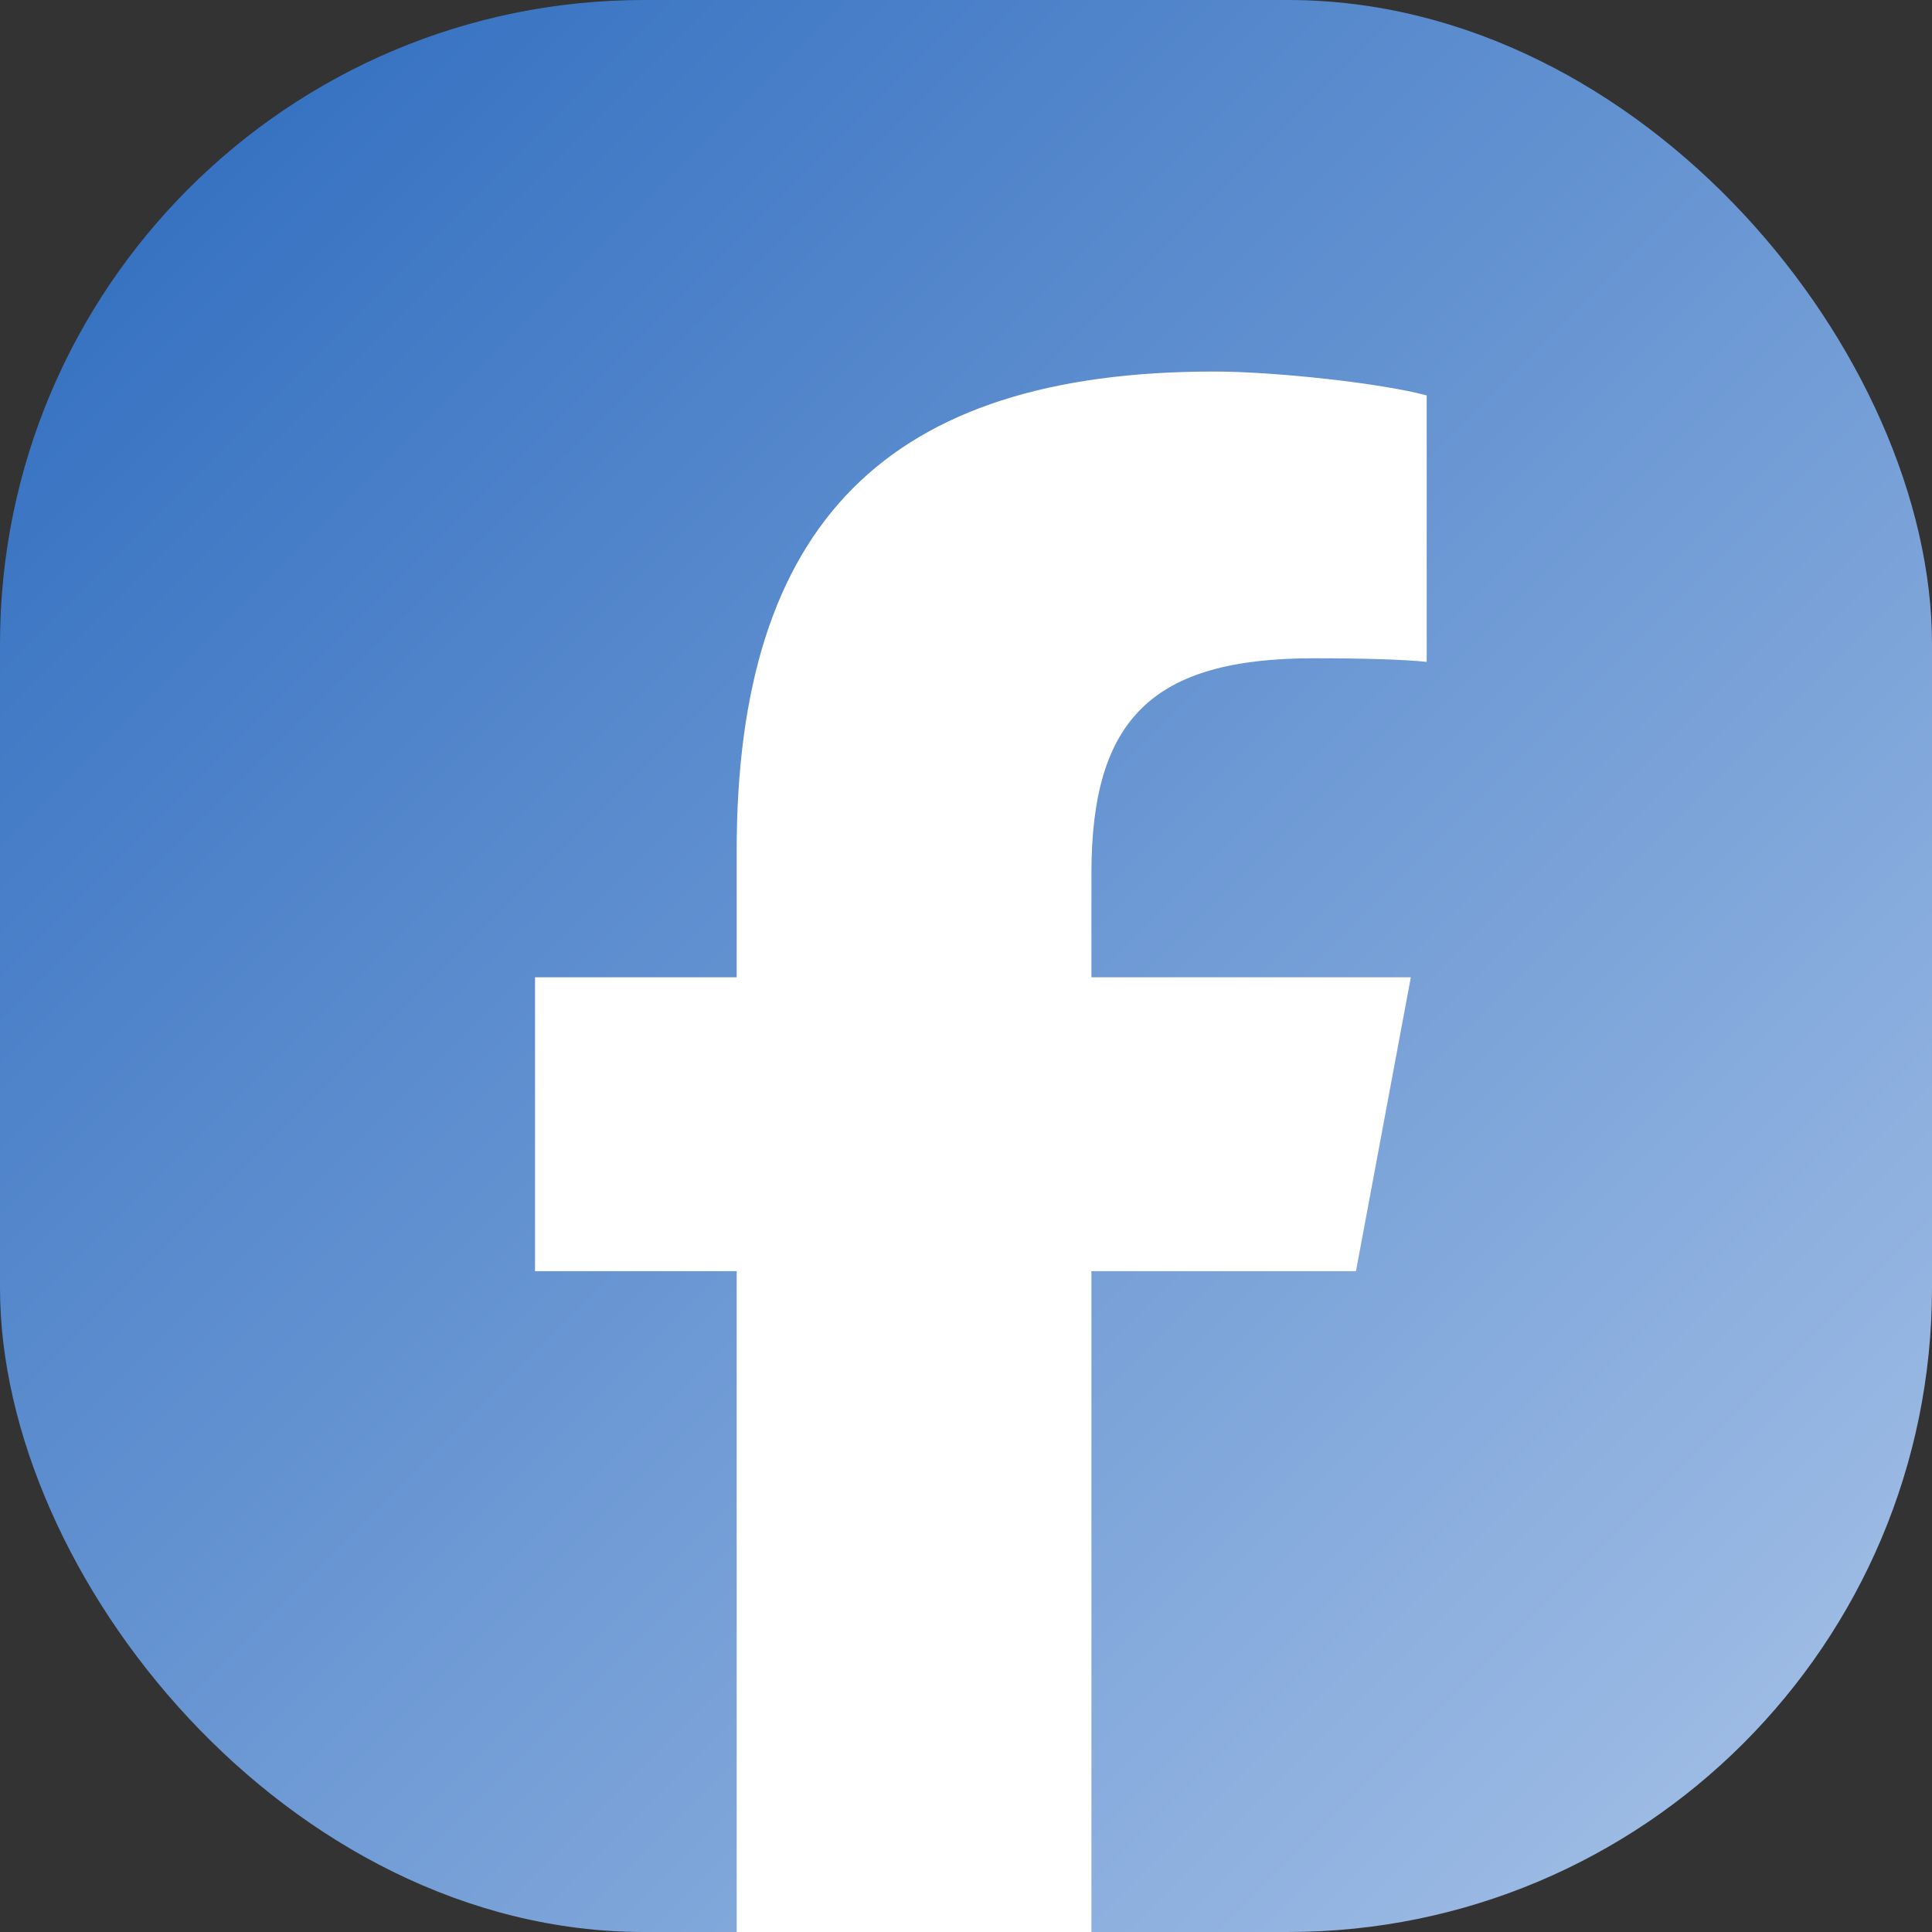
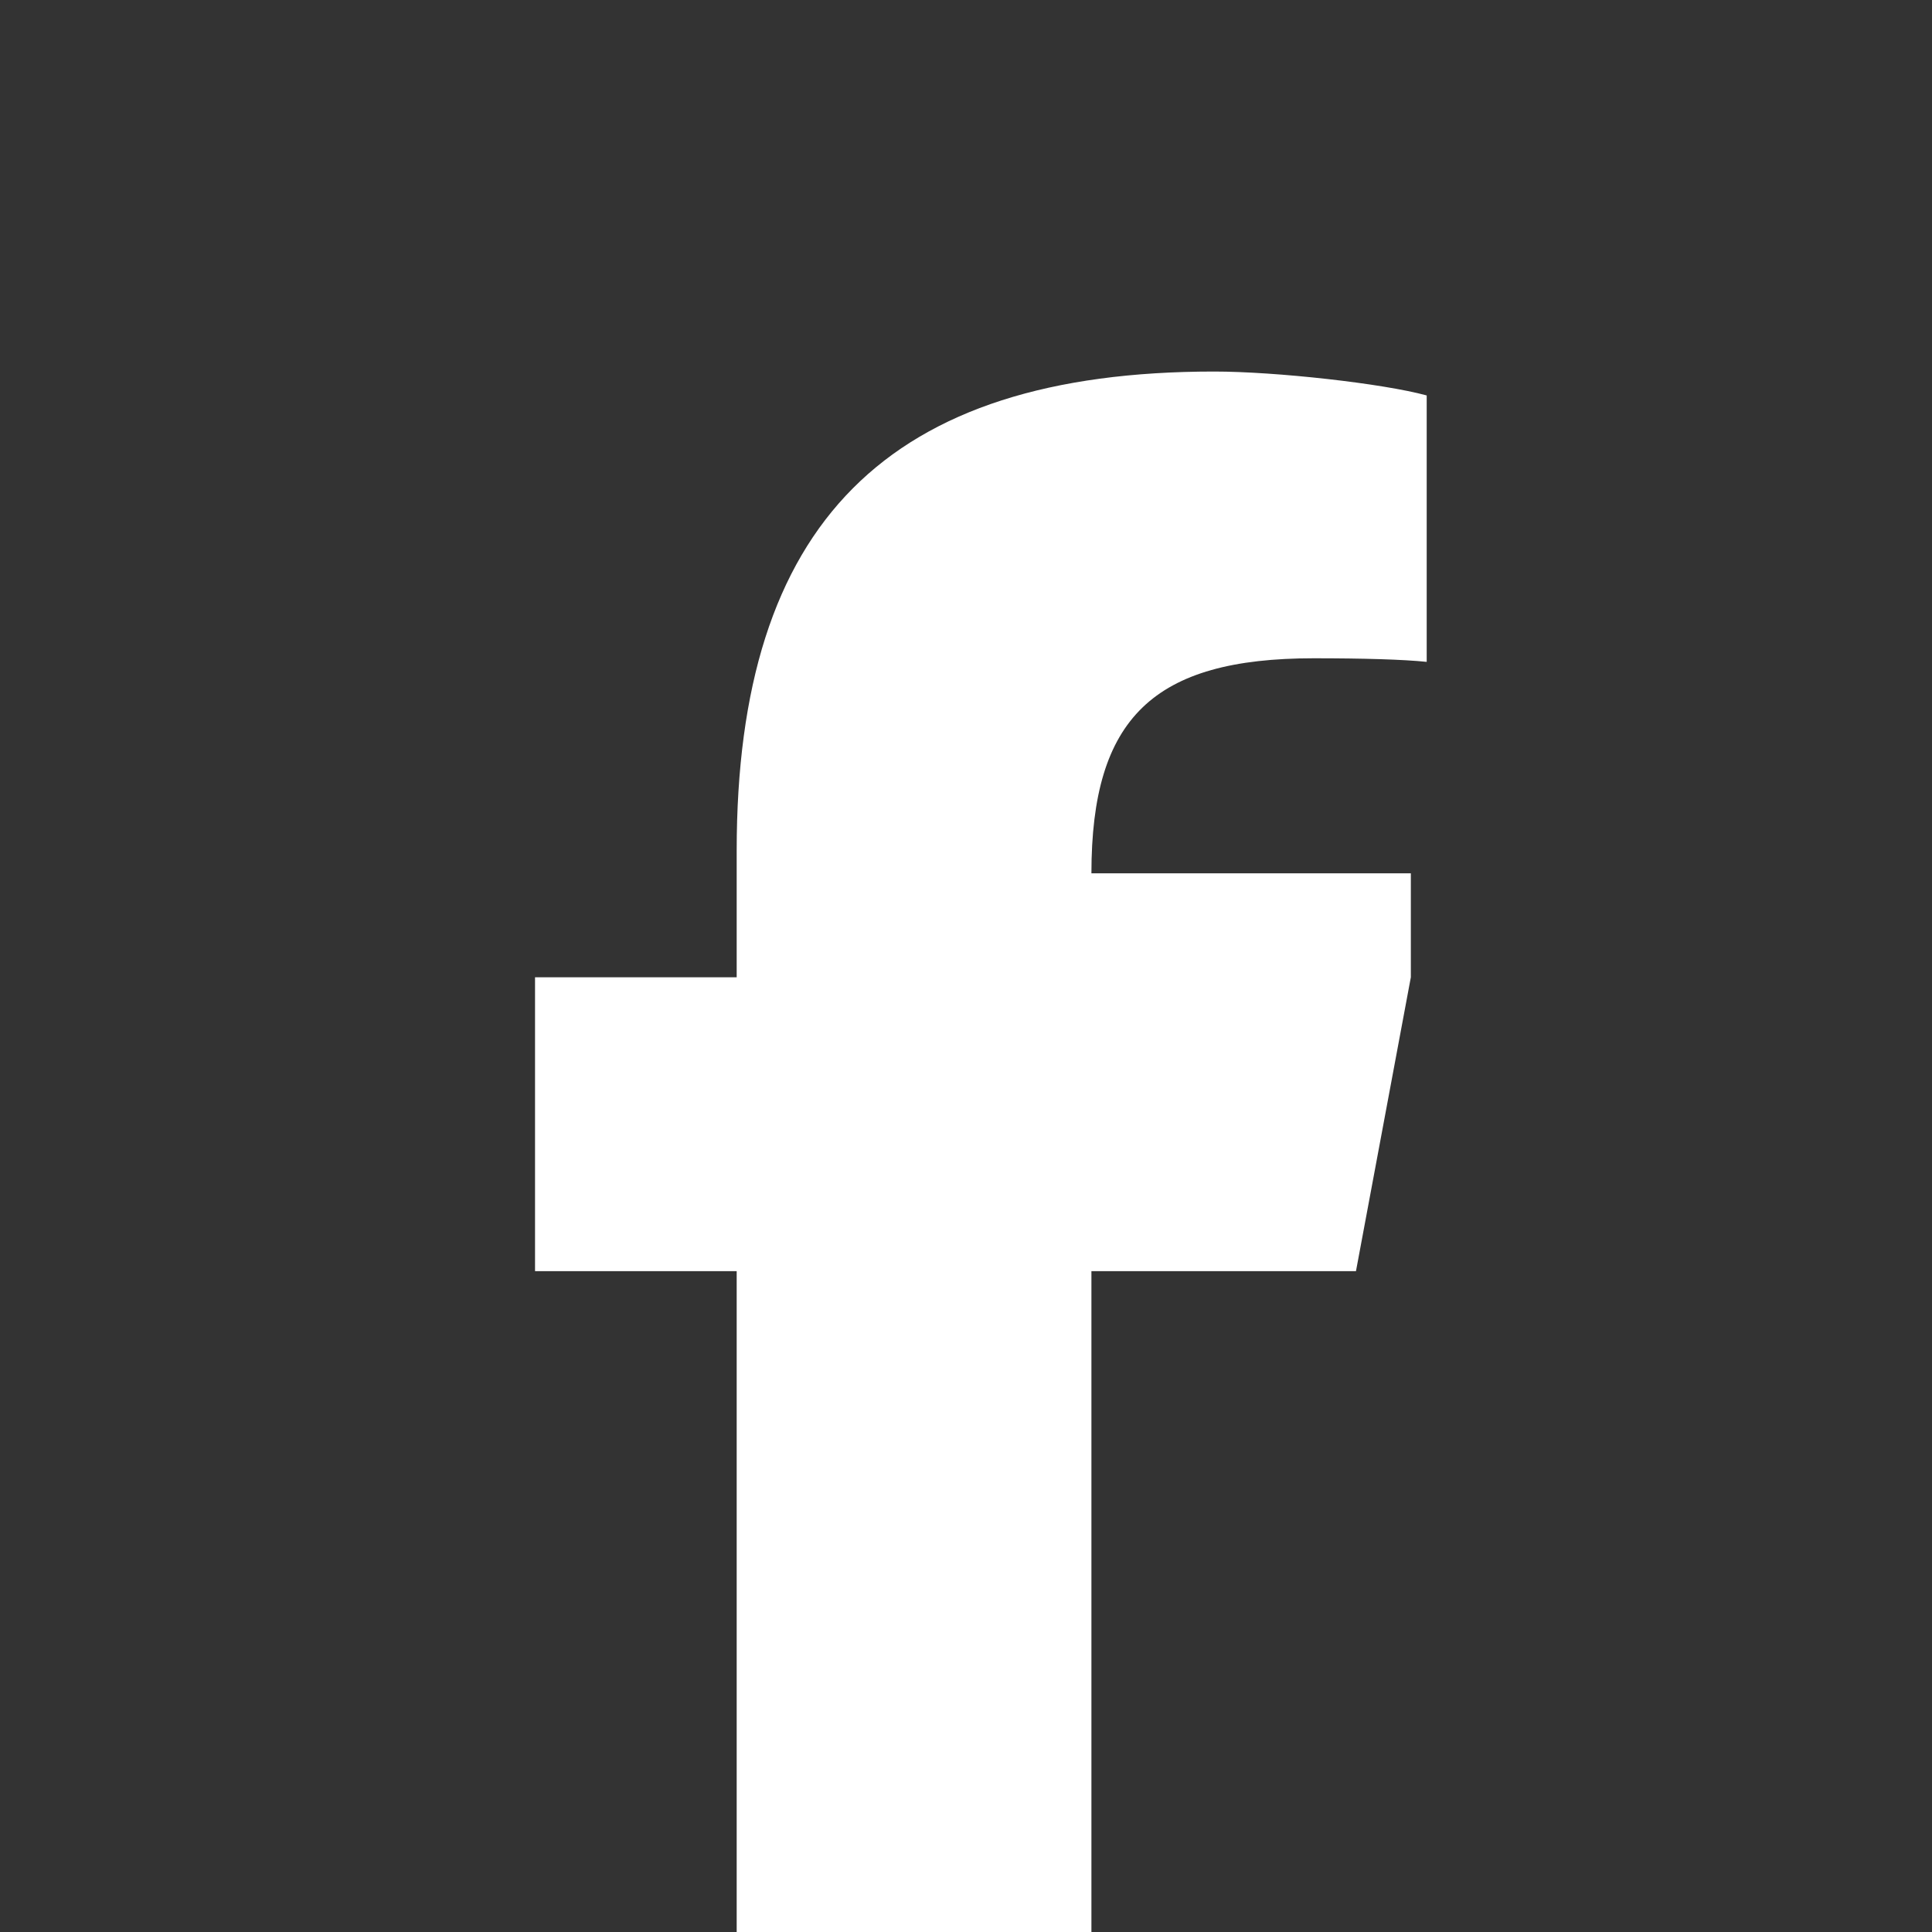
<svg xmlns="http://www.w3.org/2000/svg" width="72" height="72" viewBox="0 0 72 72" fill="none">
  <rect x="0" y="0" width="72" height="72" fill="#333333" stroke="none" />
-   <rect width="72" height="72" rx="24" fill="url(#paint0_linear_6_4293)" />
-   <path d="M52.578 36.42L50.533 47.373H40.674V72H27.454V47.373H19.939V36.42H27.454V31.7C27.454 19.501 33.068 13.846 45.246 13.846C47.555 13.846 51.539 14.291 53.169 14.737V24.666C52.309 24.576 50.815 24.532 48.959 24.532C42.983 24.532 40.674 26.758 40.674 32.546V36.42H52.578Z" fill="white" />
+   <path d="M52.578 36.42L50.533 47.373H40.674V72H27.454V47.373H19.939V36.42H27.454V31.7C27.454 19.501 33.068 13.846 45.246 13.846C47.555 13.846 51.539 14.291 53.169 14.737V24.666C52.309 24.576 50.815 24.532 48.959 24.532C42.983 24.532 40.674 26.758 40.674 32.546H52.578Z" fill="white" />
  <defs>
    <linearGradient id="paint0_linear_6_4293" x1="0" y1="0" x2="72" y2="72" gradientUnits="userSpaceOnUse">
      <stop stop-color="#2B6ABE" />
      <stop offset="1" stop-color="#A8C3E8" />
    </linearGradient>
  </defs>
</svg>